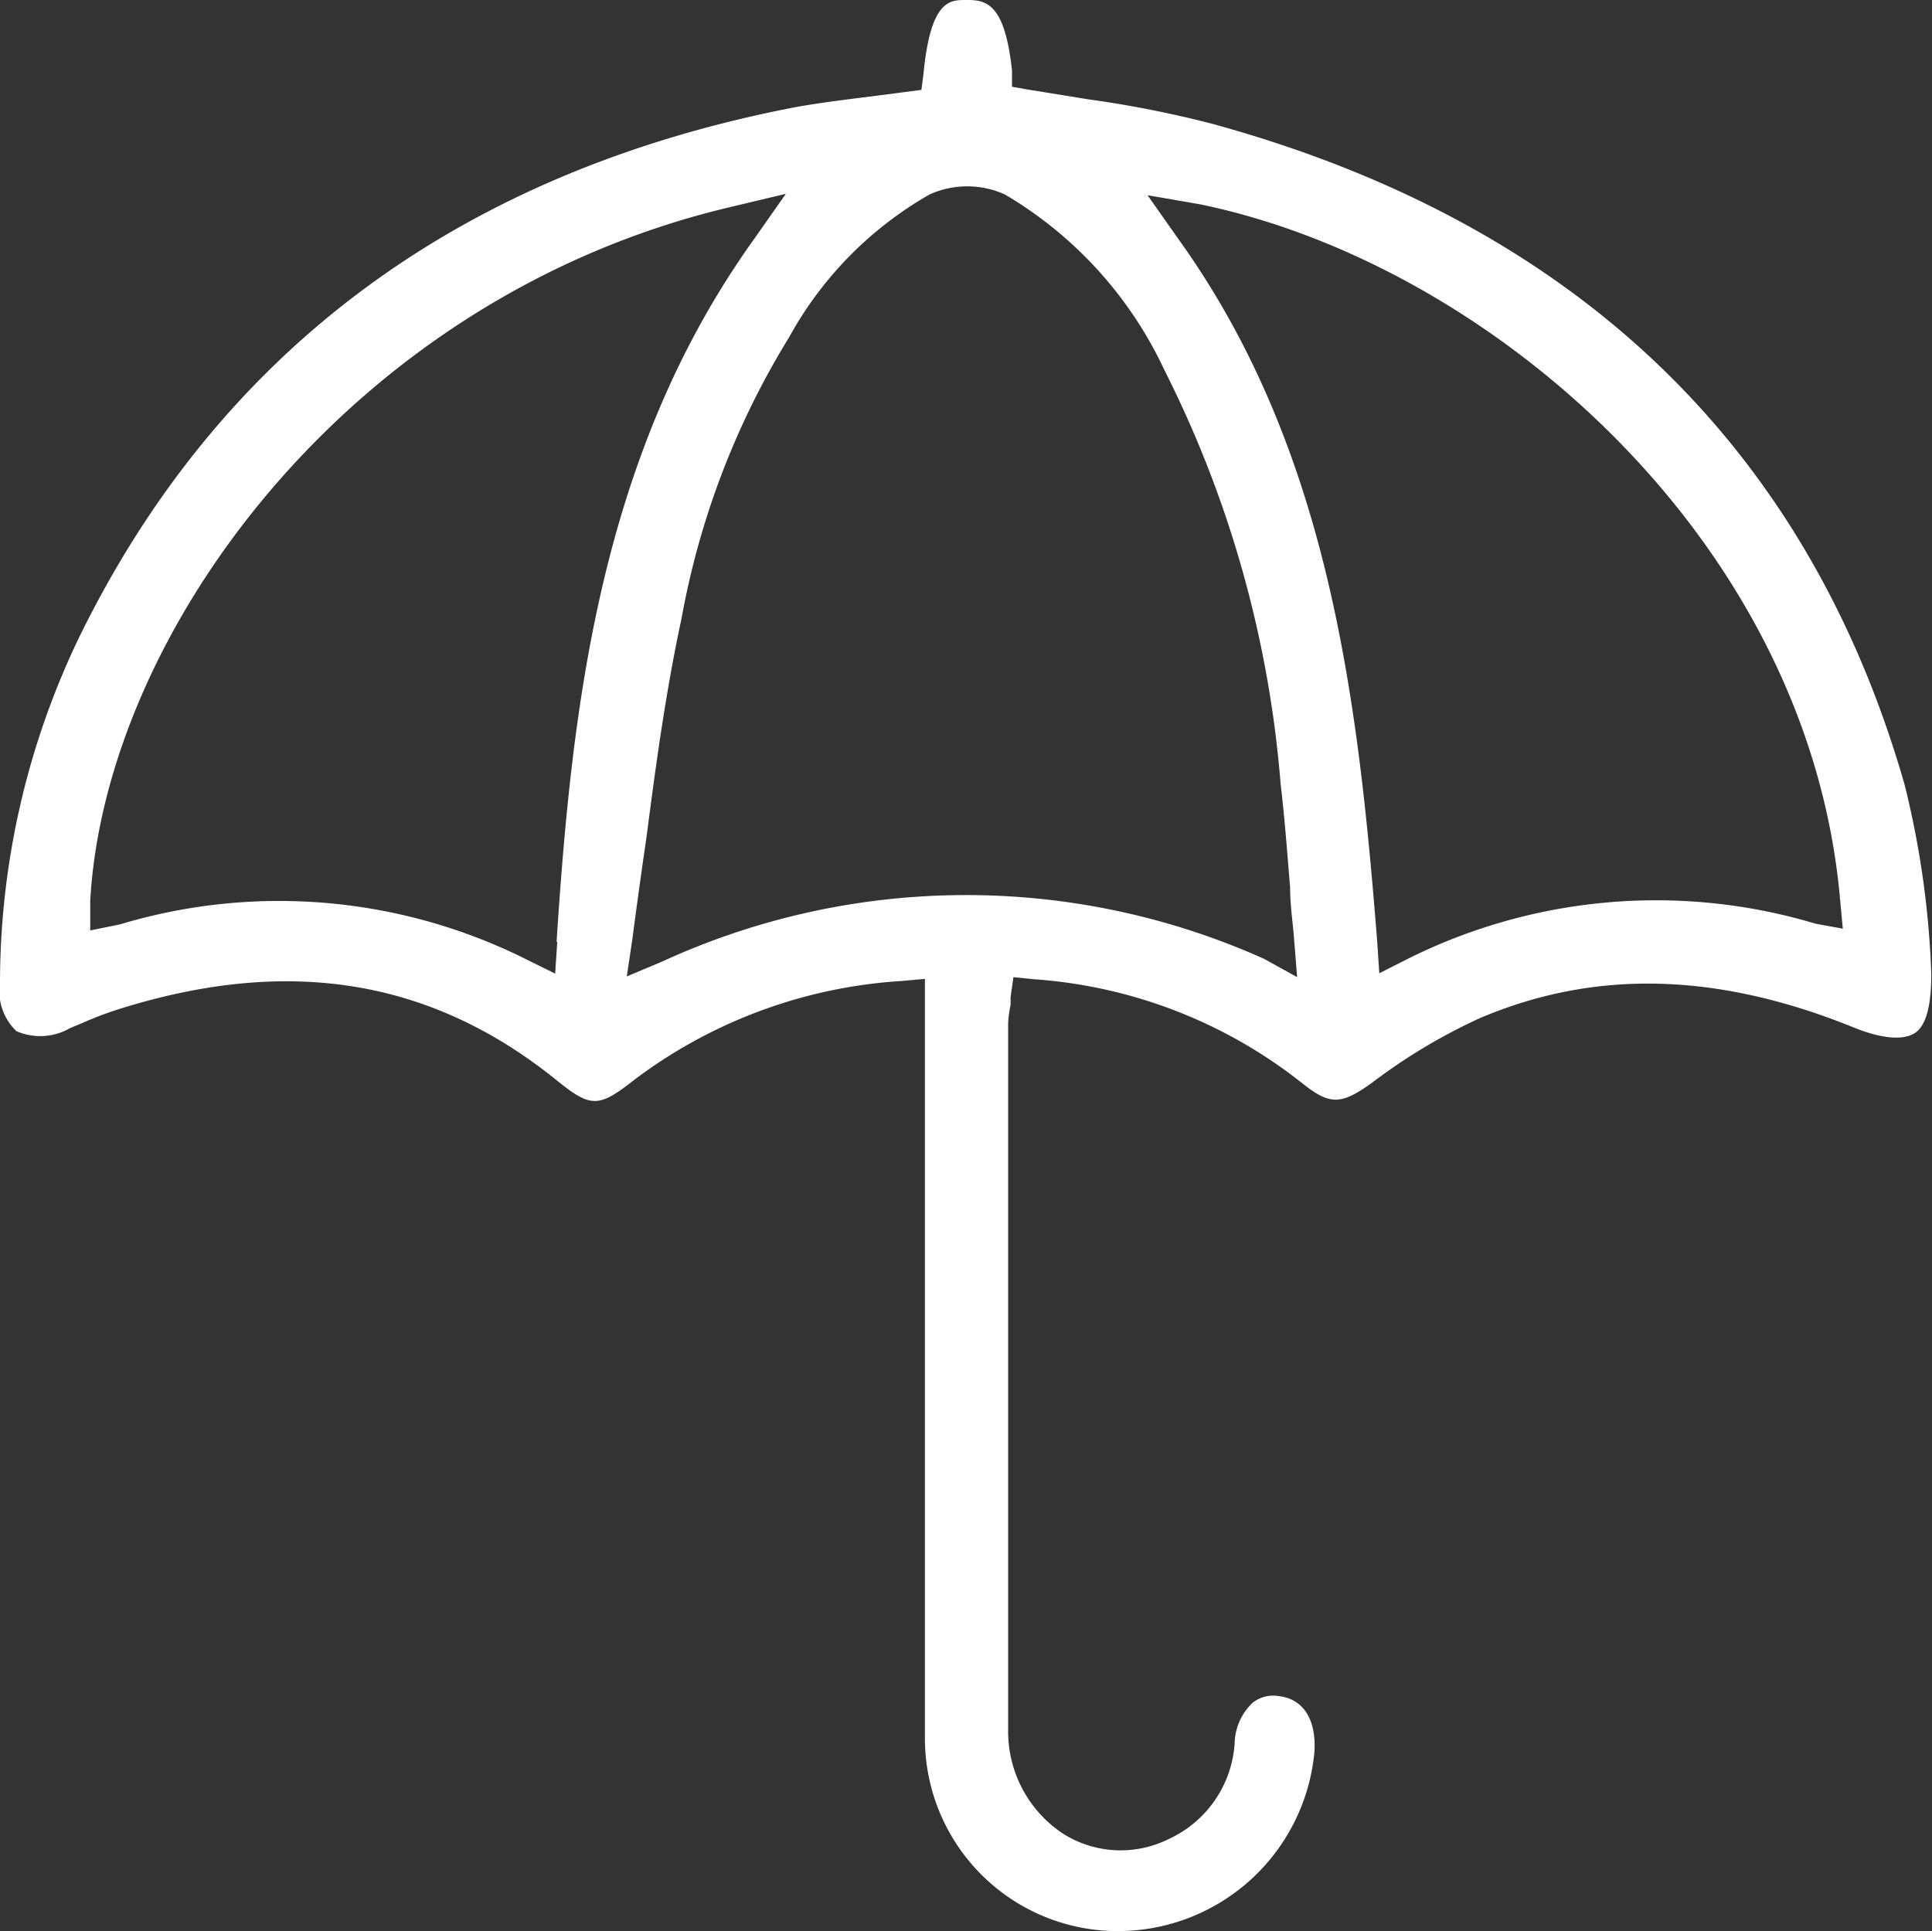
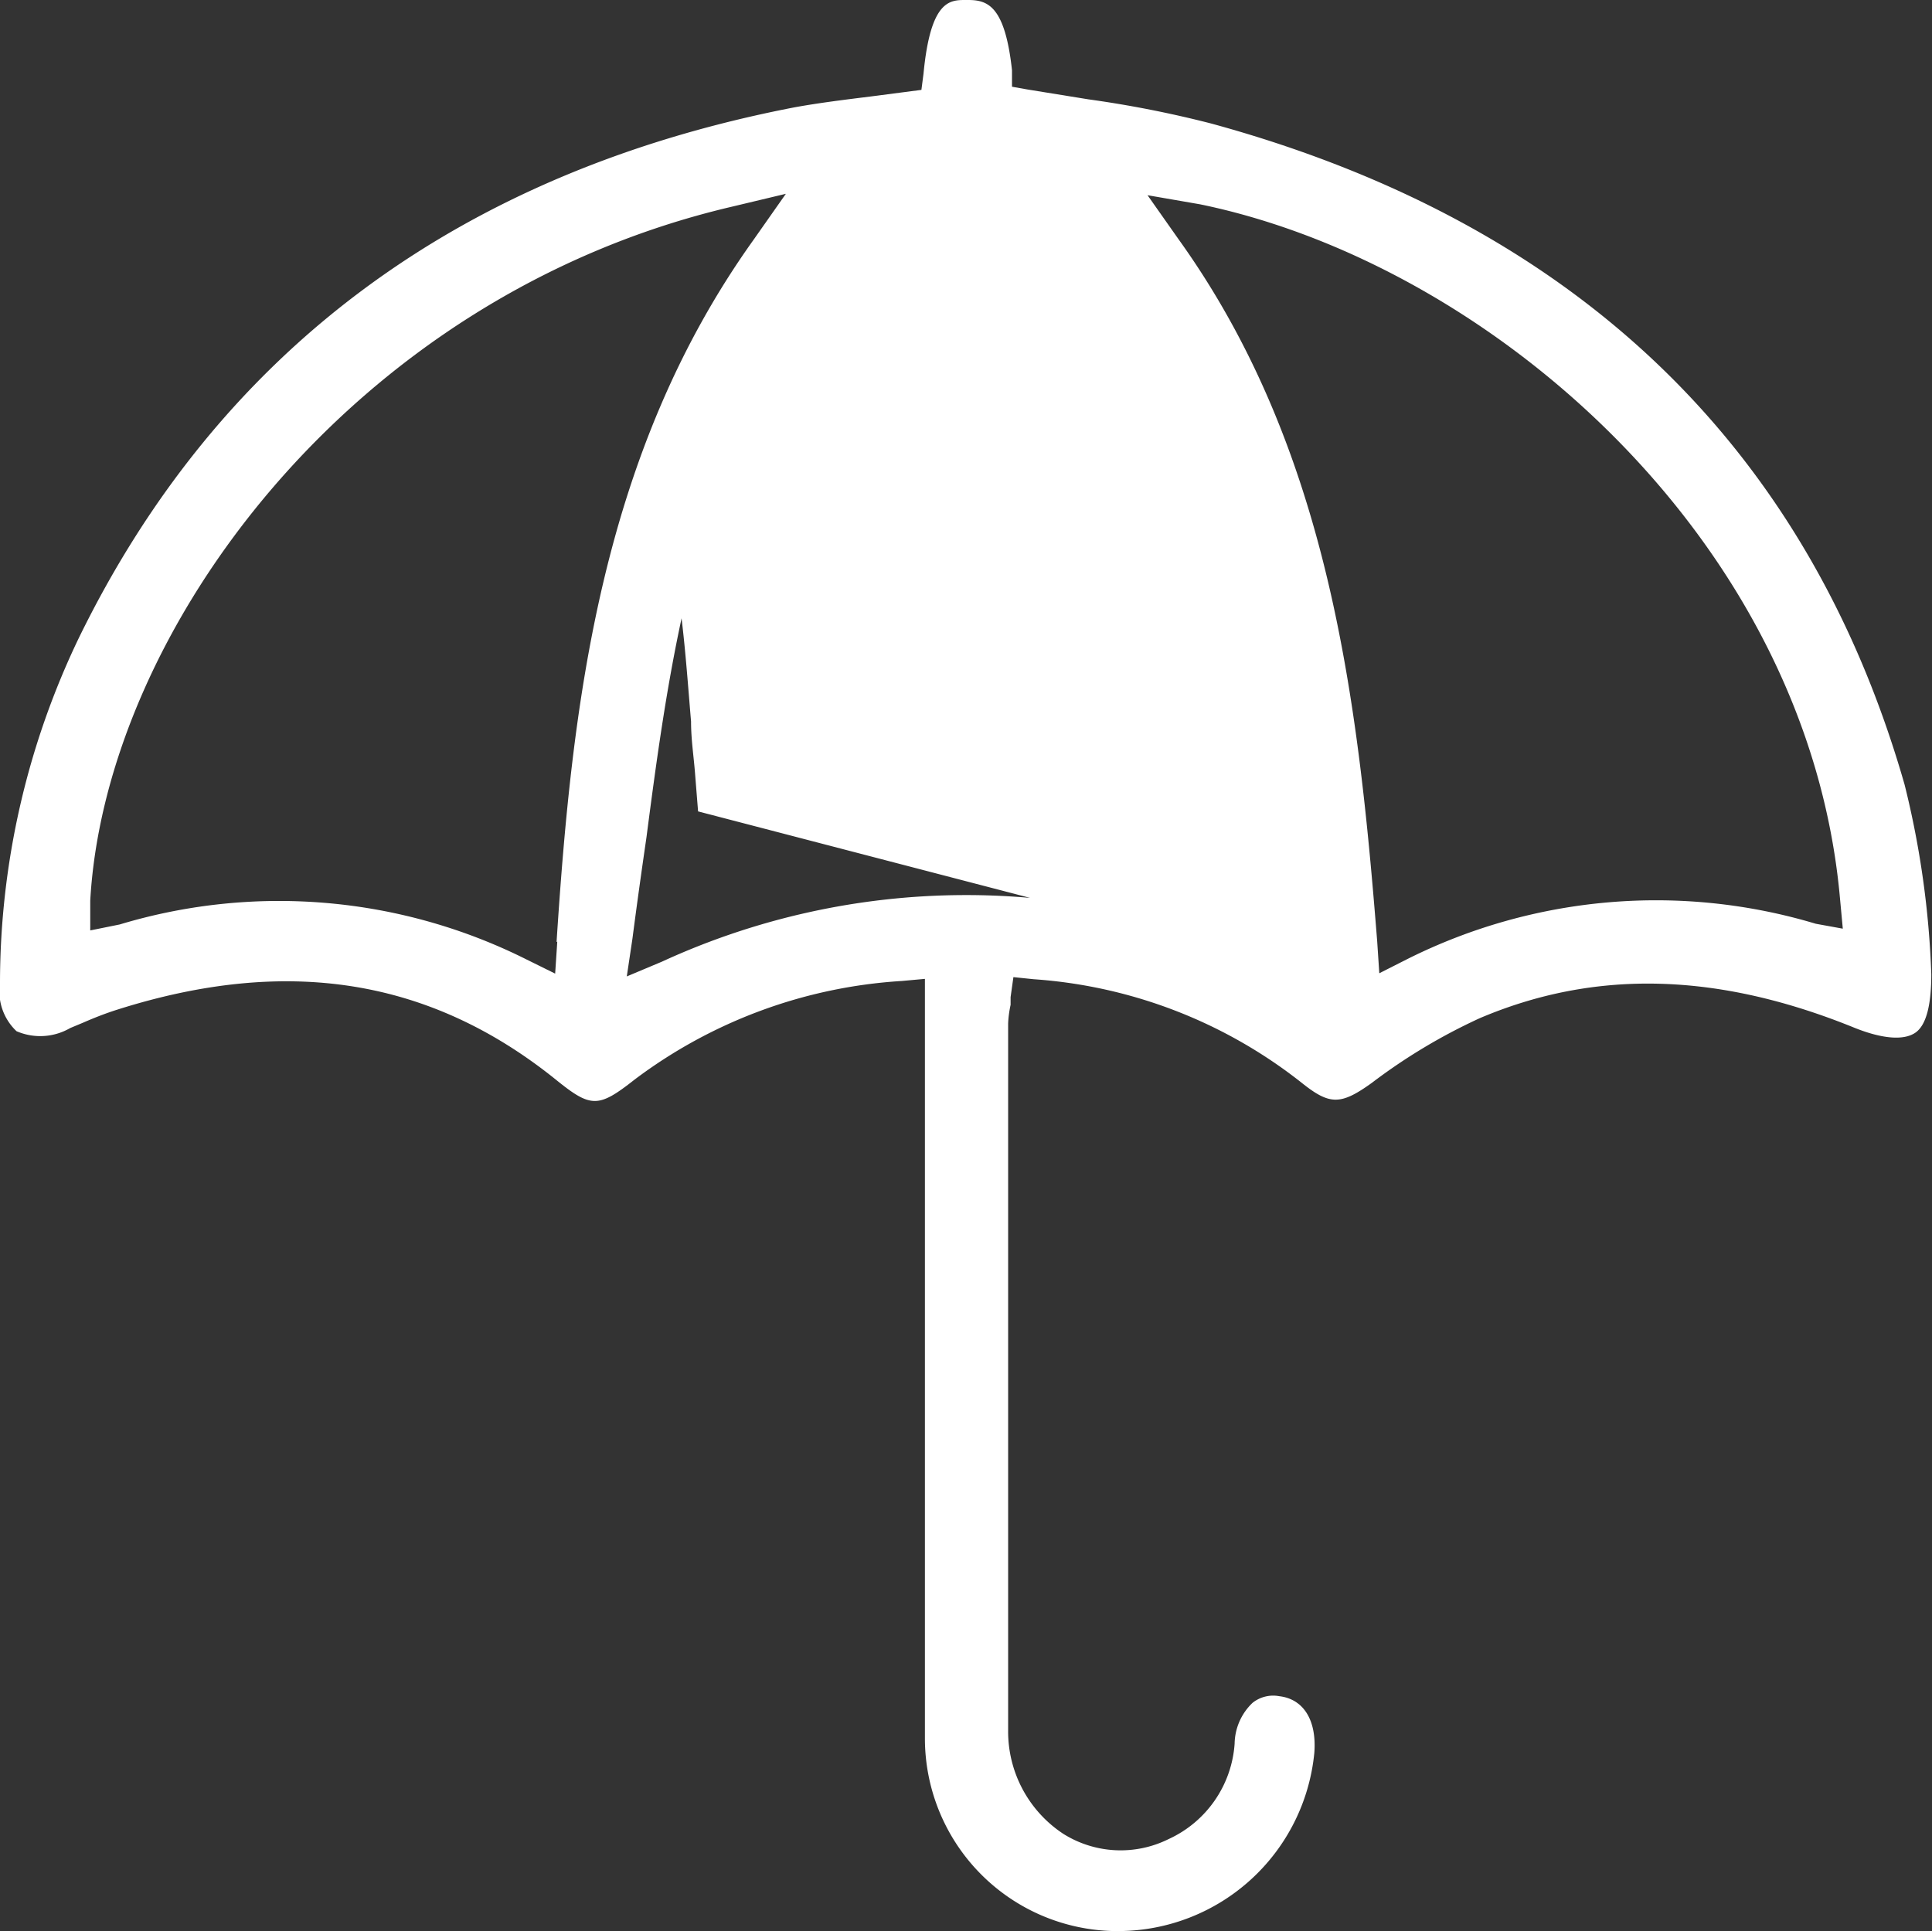
<svg xmlns="http://www.w3.org/2000/svg" id="Layer_1" data-name="Layer 1" viewBox="0 0 55.02 55">
  <rect x="0" y="0" width="55.02" height="55" fill="#333333" stroke="none" />
  <defs>
    <style>.cls-1{fill:#fff;}</style>
  </defs>
-   <path class="cls-1" d="M55,27.75a25.94,25.94,0,0,0-.76-5.4c-2.76-9.64-9.39-16-19.74-18.83A31.23,31.23,0,0,0,31,2.83l-1.73-.28-.45-.08V2c-.2-1.83-.69-2-1.25-2h-.07c-.45,0-1,0-1.2,2.1l-.06.46-.46.06-1,.13c-.72.09-1.46.18-2.17.31C13.07,4.91,6.24,10,2.25,18.16A22.72,22.72,0,0,0,0,28a1.56,1.56,0,0,0,.47,1.37A1.7,1.7,0,0,0,2,29.28l.36-.15c.32-.14.65-.27,1-.38,4.81-1.52,8.88-.89,12.47,2,1,.81,1.21.81,2.24,0a14.08,14.08,0,0,1,7.61-2.81l.66-.06V49.5A5.49,5.49,0,0,0,31.74,55h.13a5.62,5.62,0,0,0,5.56-5.08c.07-.93-.31-1.53-1-1.61a.94.94,0,0,0-.76.19,1.64,1.64,0,0,0-.51,1.16,3.23,3.23,0,0,1-1.88,2.72,3.07,3.07,0,0,1-3-.15,3.49,3.49,0,0,1-1.57-2.95V29.15a3.07,3.07,0,0,1,.07-.53V28.4l.08-.57.58.06a13.84,13.84,0,0,1,7.63,2.95c.8.64,1.11.64,2,0A16.32,16.32,0,0,1,42.14,29c3.29-1.4,6.79-1.31,10.69.28.78.31,1.39.36,1.72.13S55,28.55,55,27.75Zm-39.13-.93-.06.91-.81-.4a15.73,15.73,0,0,0-11.59-1l-.84.17v-.85C3,18,10,8.43,20.83,5.89l1.55-.37-.92,1.31c-4.37,6.11-5.17,13.24-5.61,20ZM36,27.31a20.73,20.73,0,0,0-17.15.08l-1,.42.16-1.07c.13-1,.27-2,.4-2.89.28-2.16.56-4.2,1-6.24a23.11,23.11,0,0,1,3.06-8,10.51,10.51,0,0,1,4-4.07,2.6,2.6,0,0,1,2.15,0,11.4,11.4,0,0,1,4.54,5,31.75,31.75,0,0,1,3.31,11.79c.12,1,.19,2,.27,2.94,0,.54.08,1,.12,1.56l.08,1Zm15.71-1a15.82,15.82,0,0,0-11.62,1l-.81.41-.06-.91c-.54-6.82-1.35-14-5.66-20l-.88-1.25,1.5.26c8.24,1.7,17.31,9.56,18.22,19.77l.08.86Z" />
+   <path class="cls-1" d="M55,27.75a25.94,25.94,0,0,0-.76-5.4c-2.76-9.64-9.39-16-19.74-18.83A31.23,31.23,0,0,0,31,2.83l-1.73-.28-.45-.08V2c-.2-1.83-.69-2-1.25-2h-.07c-.45,0-1,0-1.2,2.1l-.06.46-.46.06-1,.13c-.72.09-1.46.18-2.17.31C13.07,4.91,6.24,10,2.25,18.16A22.72,22.72,0,0,0,0,28a1.56,1.56,0,0,0,.47,1.37A1.7,1.7,0,0,0,2,29.28l.36-.15c.32-.14.65-.27,1-.38,4.81-1.52,8.88-.89,12.47,2,1,.81,1.21.81,2.24,0a14.08,14.08,0,0,1,7.61-2.81l.66-.06V49.5A5.49,5.49,0,0,0,31.74,55h.13a5.62,5.62,0,0,0,5.56-5.08c.07-.93-.31-1.53-1-1.61a.94.94,0,0,0-.76.19,1.64,1.64,0,0,0-.51,1.16,3.23,3.23,0,0,1-1.88,2.72,3.07,3.07,0,0,1-3-.15,3.49,3.49,0,0,1-1.57-2.95V29.15a3.07,3.07,0,0,1,.07-.53V28.4l.08-.57.58.06a13.84,13.84,0,0,1,7.63,2.95c.8.64,1.11.64,2,0A16.32,16.32,0,0,1,42.14,29c3.29-1.4,6.79-1.31,10.69.28.78.31,1.39.36,1.72.13S55,28.55,55,27.75Zm-39.13-.93-.06.91-.81-.4a15.73,15.73,0,0,0-11.59-1l-.84.17v-.85C3,18,10,8.43,20.83,5.89l1.55-.37-.92,1.31c-4.37,6.11-5.17,13.24-5.61,20ZM36,27.31a20.73,20.73,0,0,0-17.15.08l-1,.42.16-1.07c.13-1,.27-2,.4-2.89.28-2.16.56-4.2,1-6.24c.12,1,.19,2,.27,2.94,0,.54.08,1,.12,1.56l.08,1Zm15.71-1a15.82,15.82,0,0,0-11.62,1l-.81.41-.06-.91c-.54-6.82-1.35-14-5.66-20l-.88-1.25,1.5.26c8.24,1.7,17.31,9.56,18.22,19.77l.08.86Z" />
</svg>